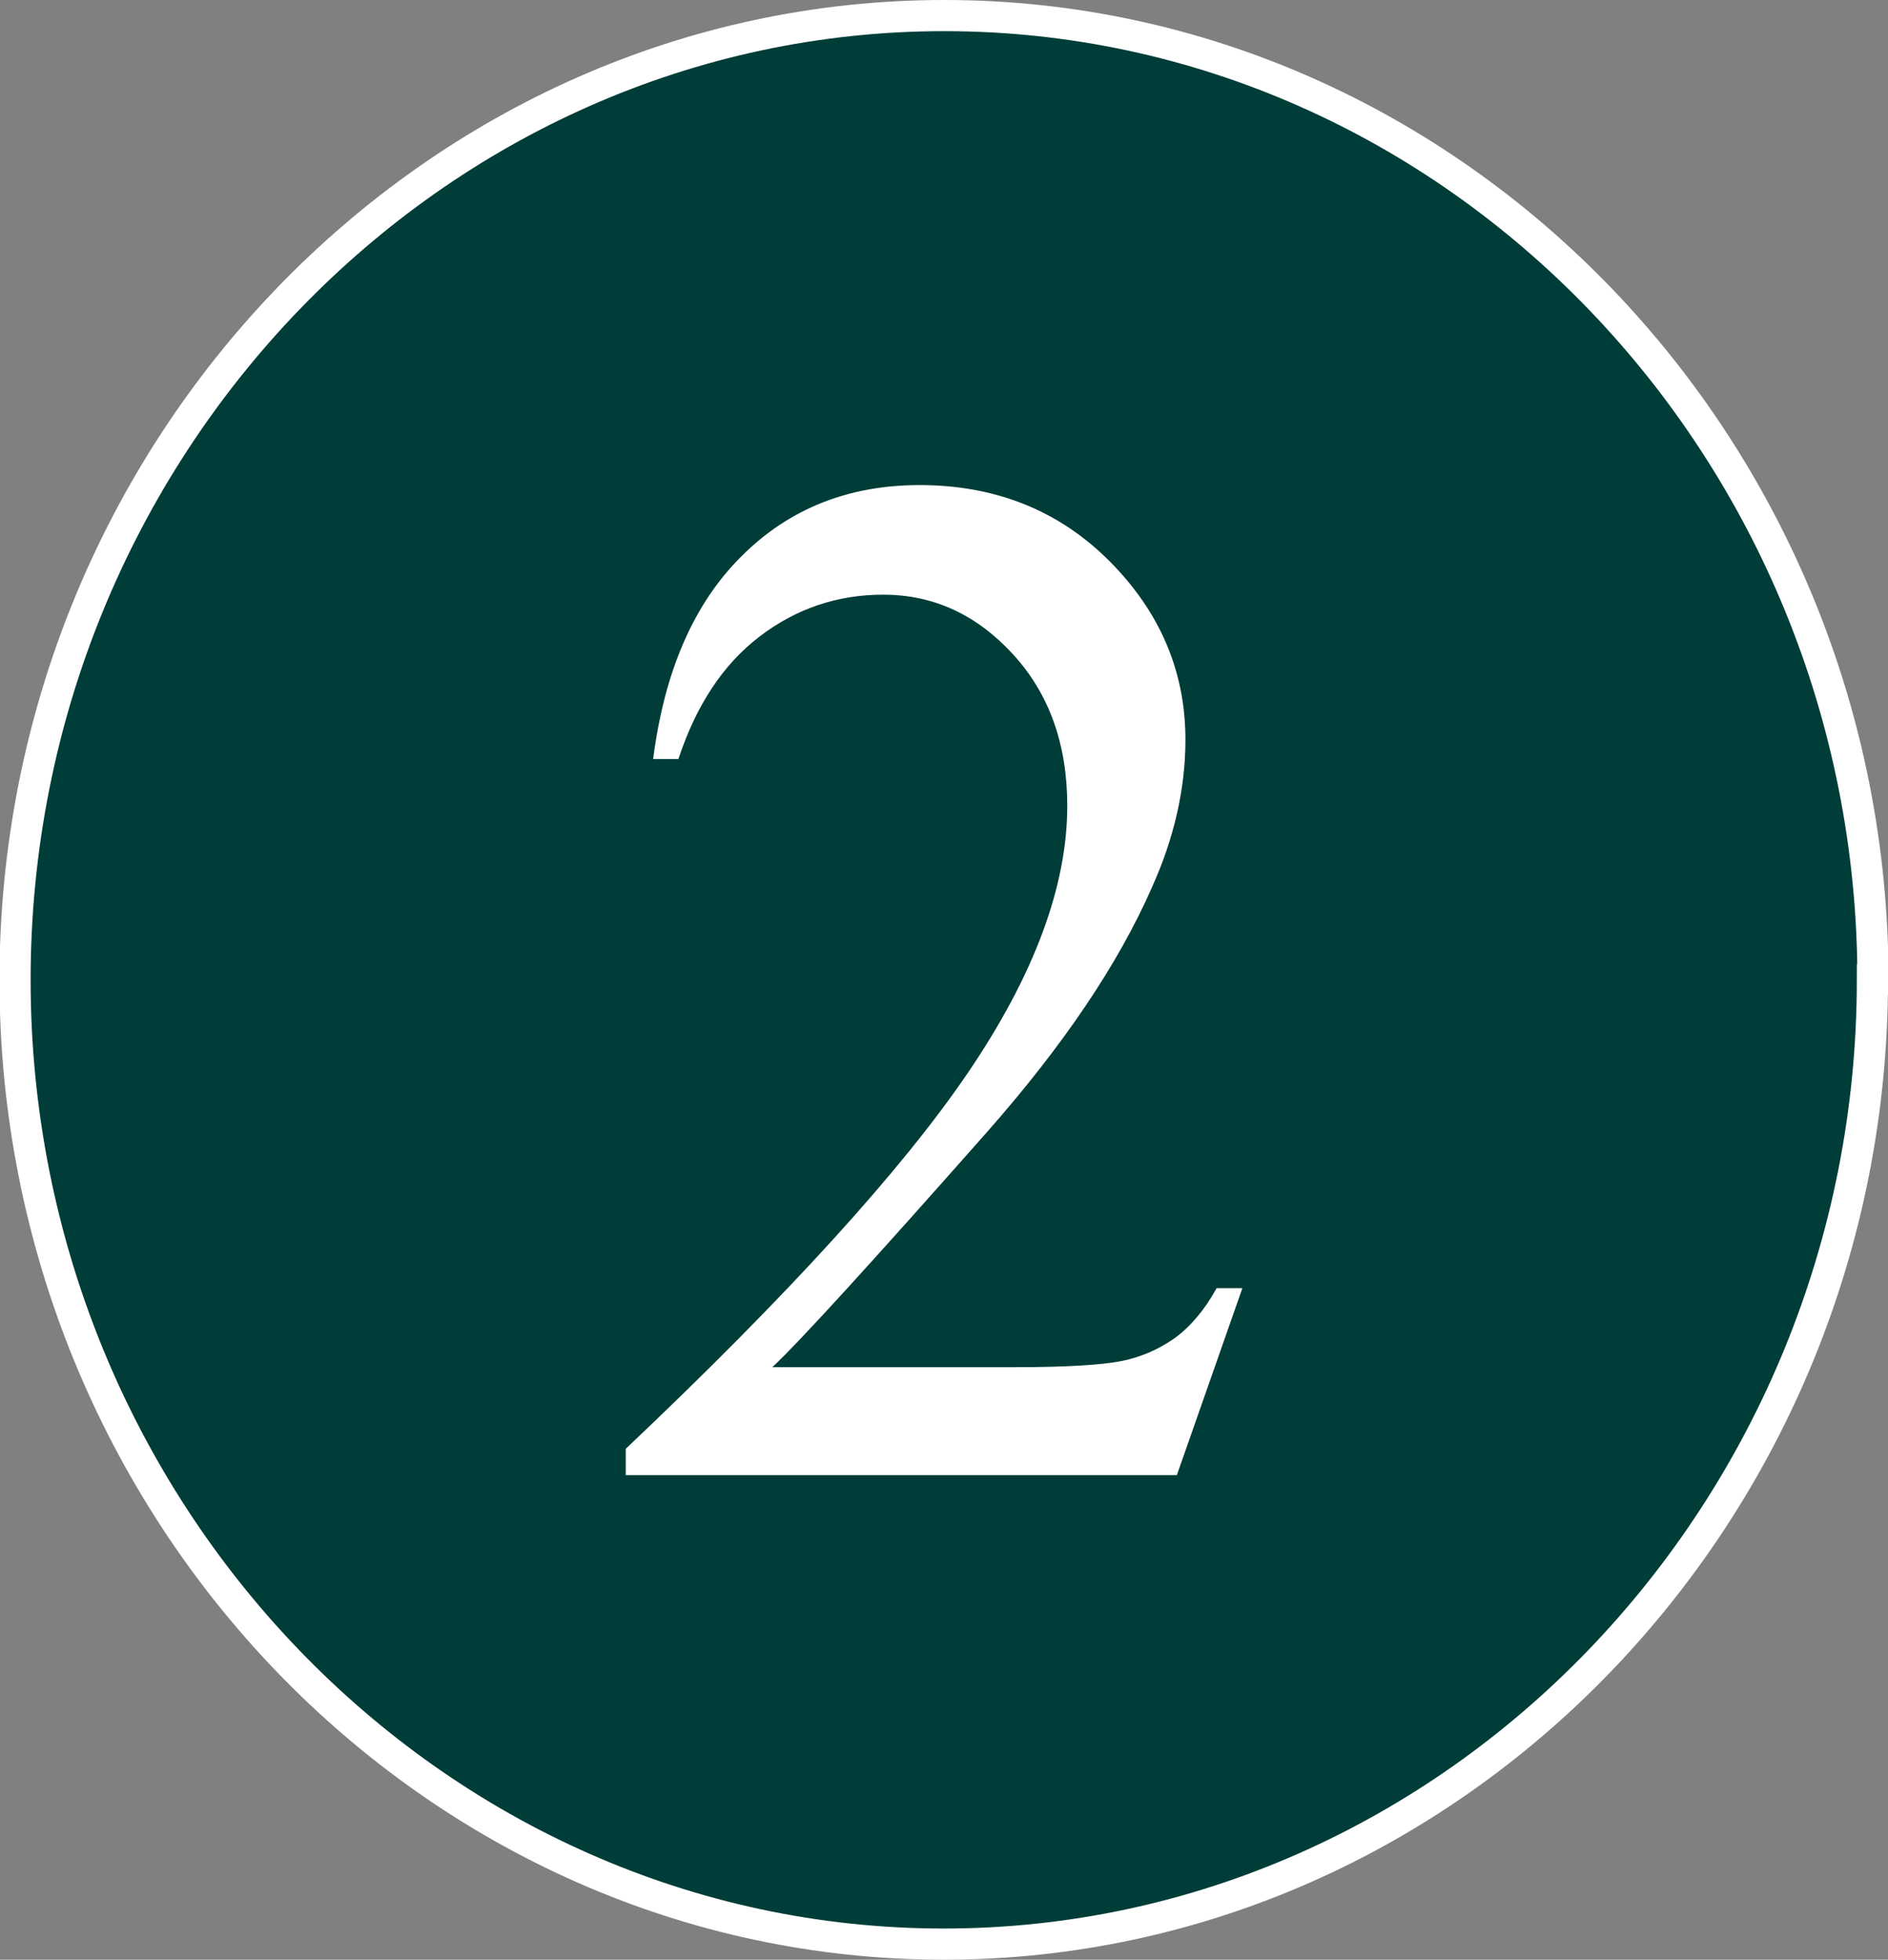
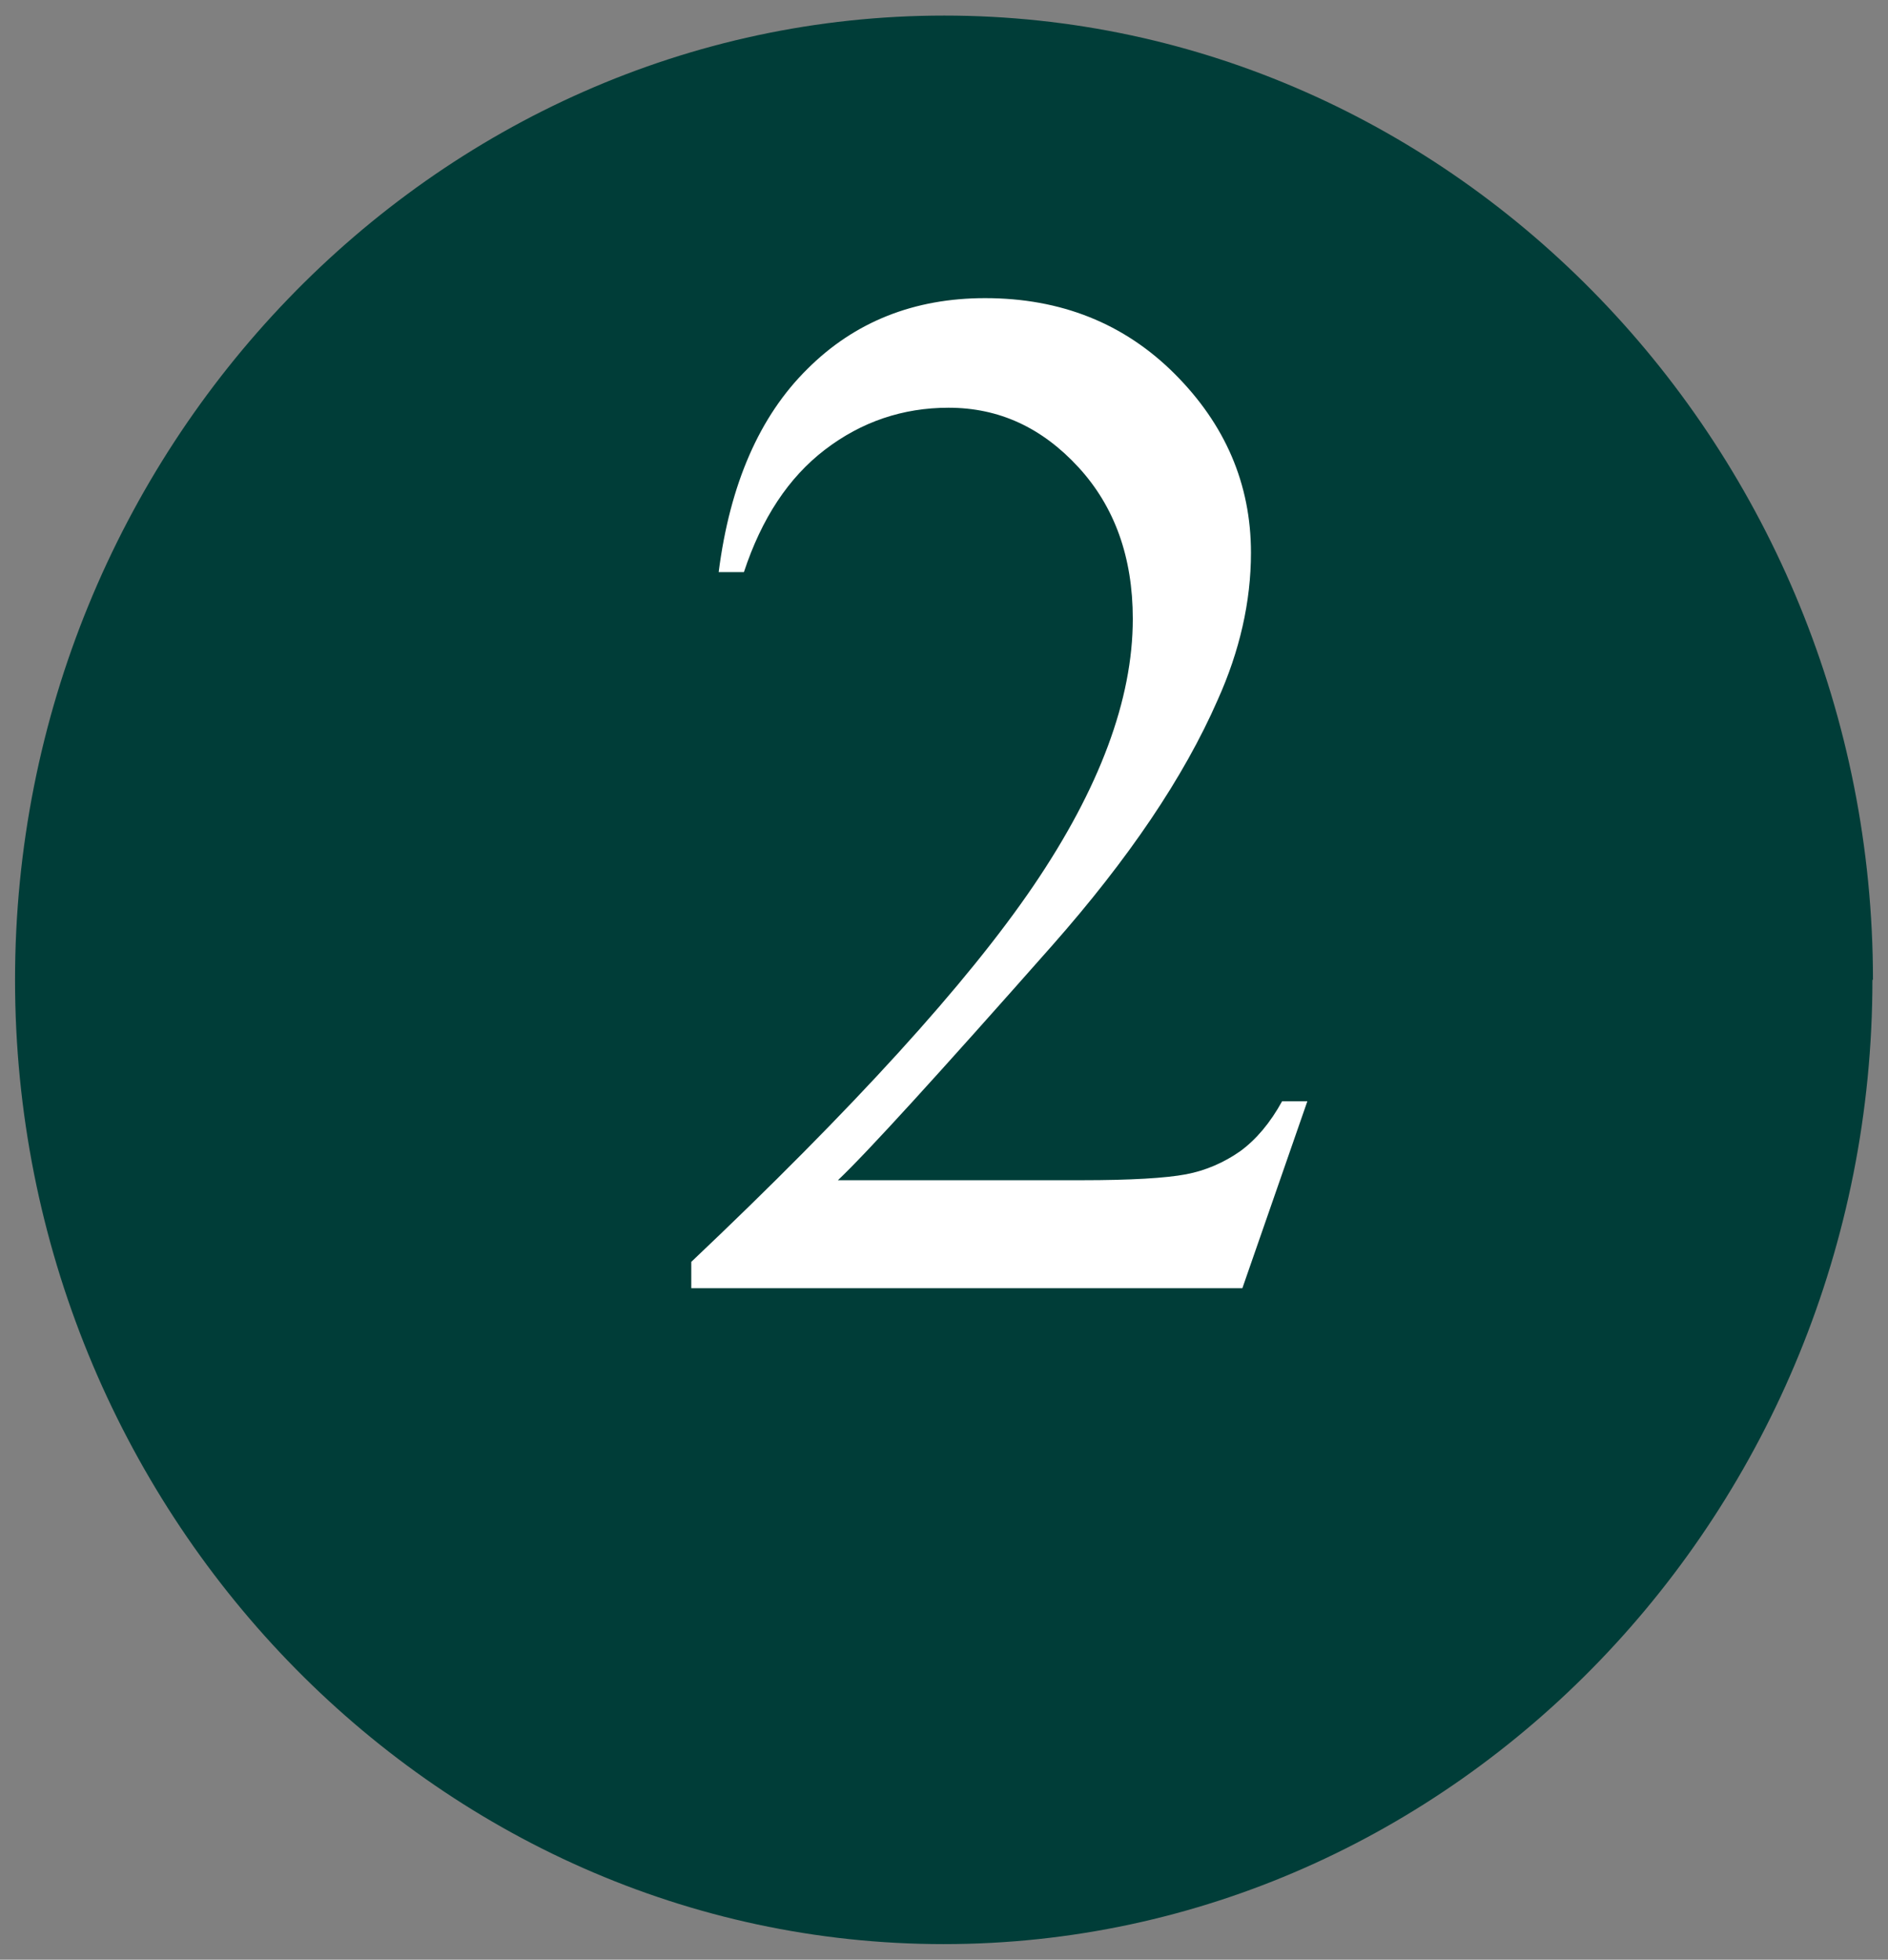
<svg xmlns="http://www.w3.org/2000/svg" id="_レイヤー_2" data-name="レイヤー 2" viewBox="0 0 35.15 36.48">
  <rect x="0" y="0" width="35.15" height="36.48" fill="#808080" stroke="none" />
  <defs>
    <style>
      .cls-1 {
        fill: #fff;
      }

      .cls-2 {
        fill: none;
        stroke: #fff;
        stroke-miterlimit: 10;
        stroke-width: .58px;
      }

      .cls-3 {
        fill: #003d38;
      }
    </style>
  </defs>
  <g id="_デザイン" data-name="デザイン">
    <g>
      <g>
        <path class="cls-3" d="M34.86,18.24c0,9.87-7.78,17.95-17.29,17.95-9.51,0-17.29-8.08-17.29-17.95S8.07.29,17.58.29c9.51,0,17.29,8.08,17.29,17.95Z" />
-         <path class="cls-2" d="M34.86,18.24c0,9.87-7.78,17.95-17.29,17.95-9.51,0-17.29-8.08-17.29-17.95S8.07.29,17.58.29c9.51,0,17.29,8.08,17.29,17.95Z" />
      </g>
-       <path class="cls-1" d="M23.13,23.98l-1.22,3.48h-10.26v-.49c3.02-2.86,5.14-5.19,6.37-7s1.85-3.47,1.85-4.97c0-1.15-.34-2.09-1.01-2.82-.68-.74-1.48-1.11-2.42-1.11-.85,0-1.62.26-2.3.78-.68.52-1.18,1.28-1.51,2.28h-.47c.21-1.64.76-2.9,1.65-3.78.88-.88,1.99-1.32,3.31-1.32,1.41,0,2.59.47,3.53,1.41.94.94,1.42,2.05,1.42,3.33,0,.91-.21,1.83-.62,2.74-.63,1.44-1.66,2.96-3.08,4.57-2.13,2.41-3.46,3.87-3.99,4.37h4.54c.92,0,1.57-.04,1.94-.11.37-.07.71-.22,1.01-.43.3-.22.56-.53.78-.93h.47Z" />
+       <path class="cls-1" d="M23.13,23.98h-10.26v-.49c3.02-2.86,5.14-5.19,6.37-7s1.85-3.47,1.85-4.97c0-1.15-.34-2.09-1.01-2.82-.68-.74-1.48-1.11-2.42-1.11-.85,0-1.62.26-2.3.78-.68.52-1.18,1.28-1.51,2.28h-.47c.21-1.64.76-2.9,1.65-3.78.88-.88,1.99-1.32,3.31-1.32,1.41,0,2.59.47,3.53,1.41.94.94,1.42,2.05,1.42,3.33,0,.91-.21,1.83-.62,2.74-.63,1.44-1.66,2.96-3.08,4.57-2.13,2.41-3.46,3.87-3.99,4.37h4.54c.92,0,1.57-.04,1.94-.11.37-.07.71-.22,1.01-.43.3-.22.56-.53.78-.93h.47Z" />
    </g>
  </g>
</svg>